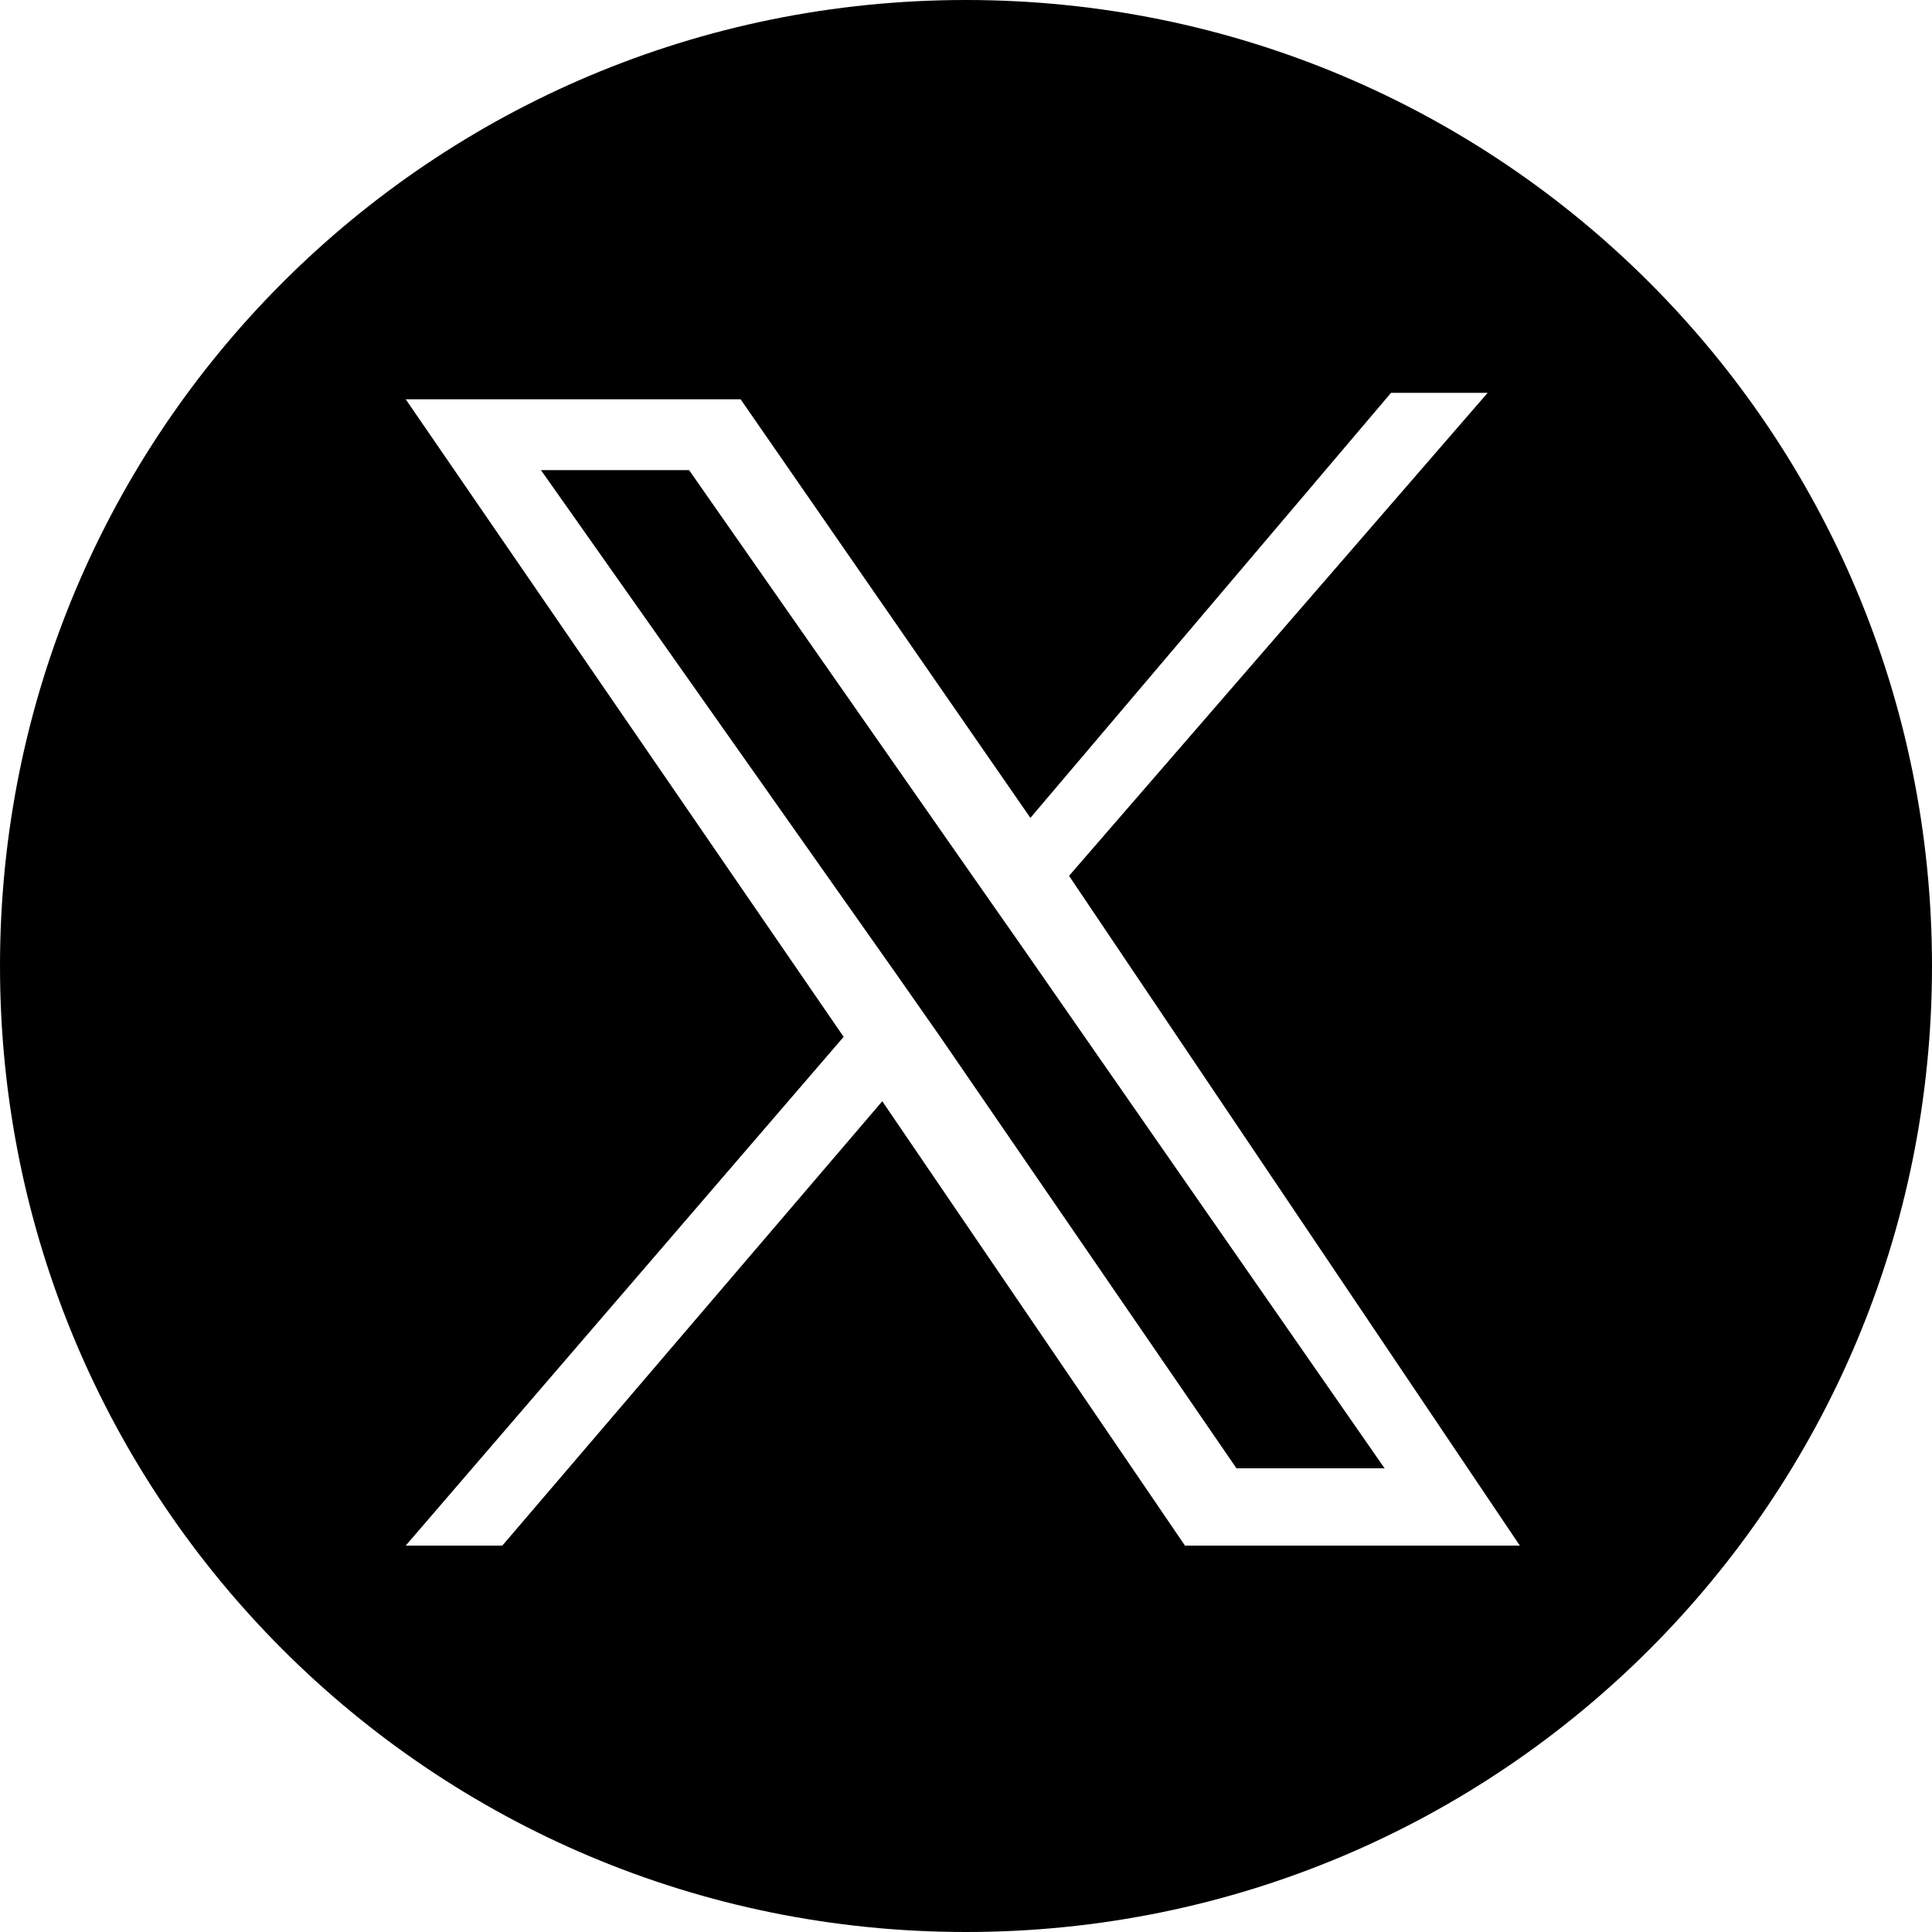
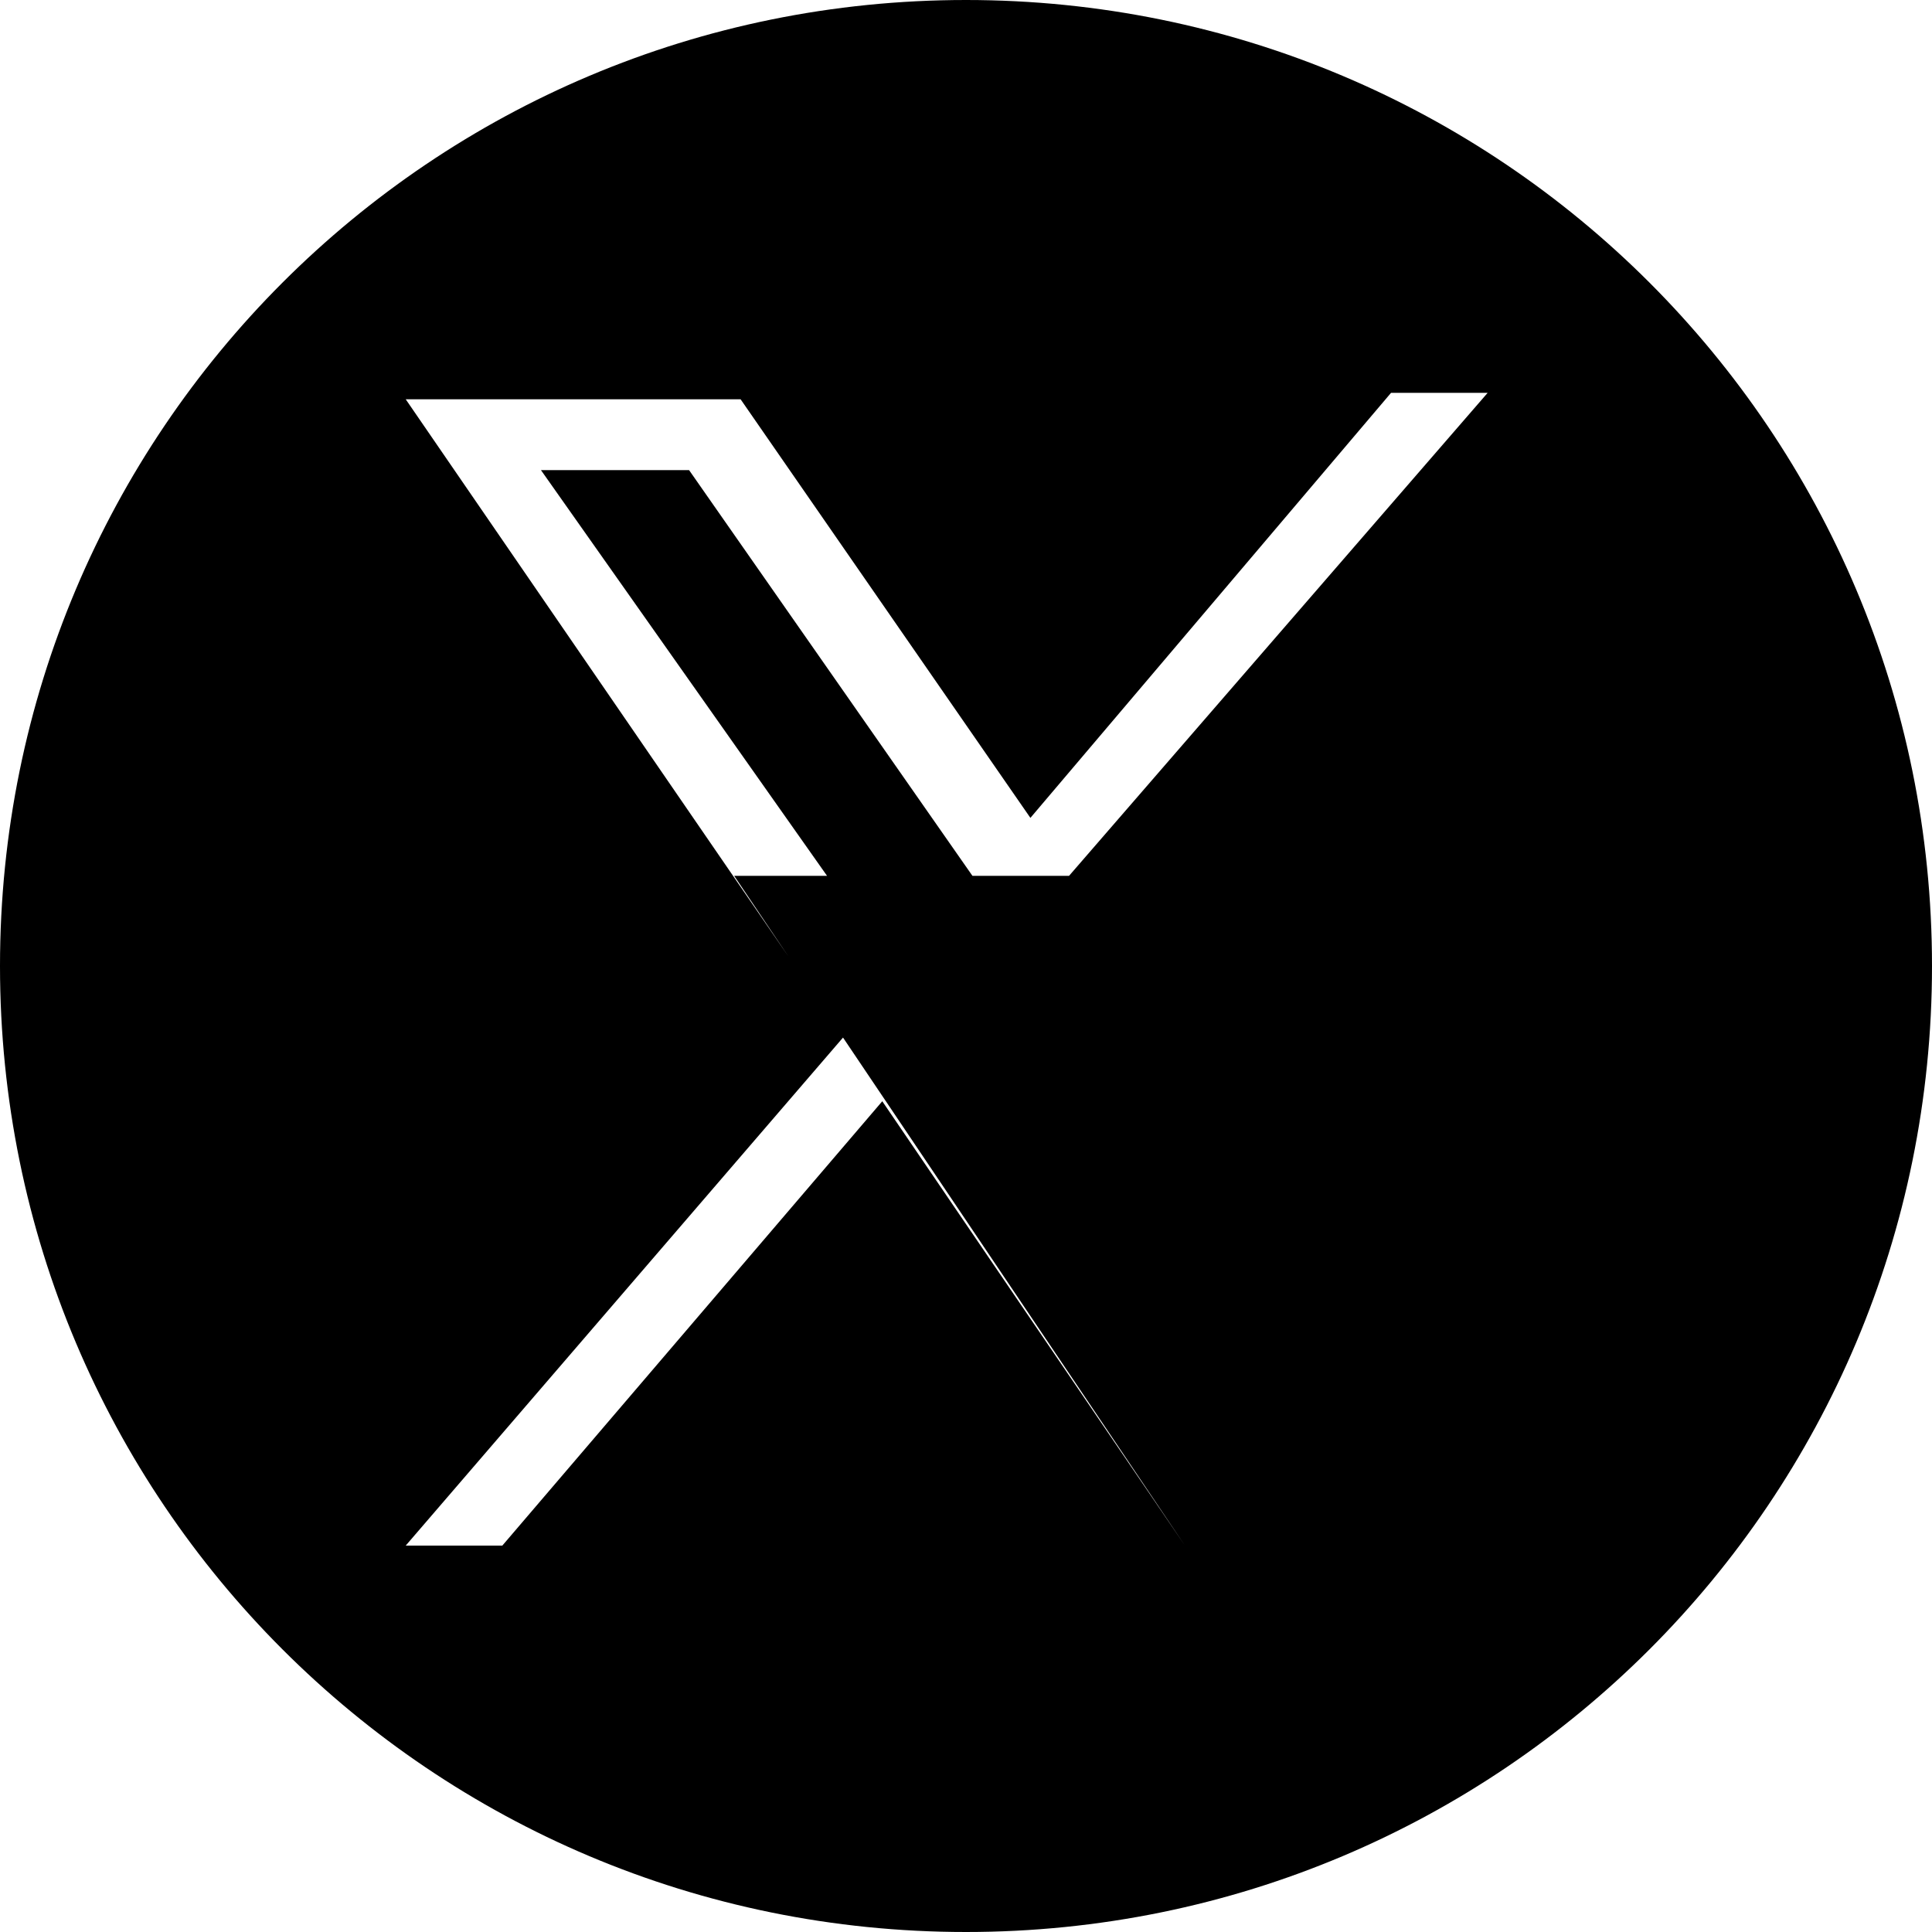
<svg xmlns="http://www.w3.org/2000/svg" width="30" height="30">
-   <path d="M30 15c0 8.3-6.7 15-15 15S0 23.3 0 15 6.7 0 15 0s15 6.7 15 15zm-13.4-1.4l6.5-7.5h-1.5L16 12.7l-4.5-6.5H6.3l6.8 9.9L6.3 24h1.5l5.9-6.9 4.7 6.9h5.2l-7-10.4zm-2 2.5l-.7-1-5.5-7.8h2.3l4.4 6.3.7 1 5.7 8.2h-2.3l-4.6-6.7z" />
+   <path d="M30 15c0 8.3-6.7 15-15 15S0 23.3 0 15 6.7 0 15 0s15 6.7 15 15zm-13.4-1.4l6.5-7.5h-1.5L16 12.7l-4.5-6.5H6.3l6.8 9.9L6.3 24h1.5l5.9-6.9 4.7 6.9l-7-10.4zm-2 2.5l-.7-1-5.5-7.8h2.3l4.4 6.3.7 1 5.7 8.2h-2.3l-4.6-6.7z" />
</svg>